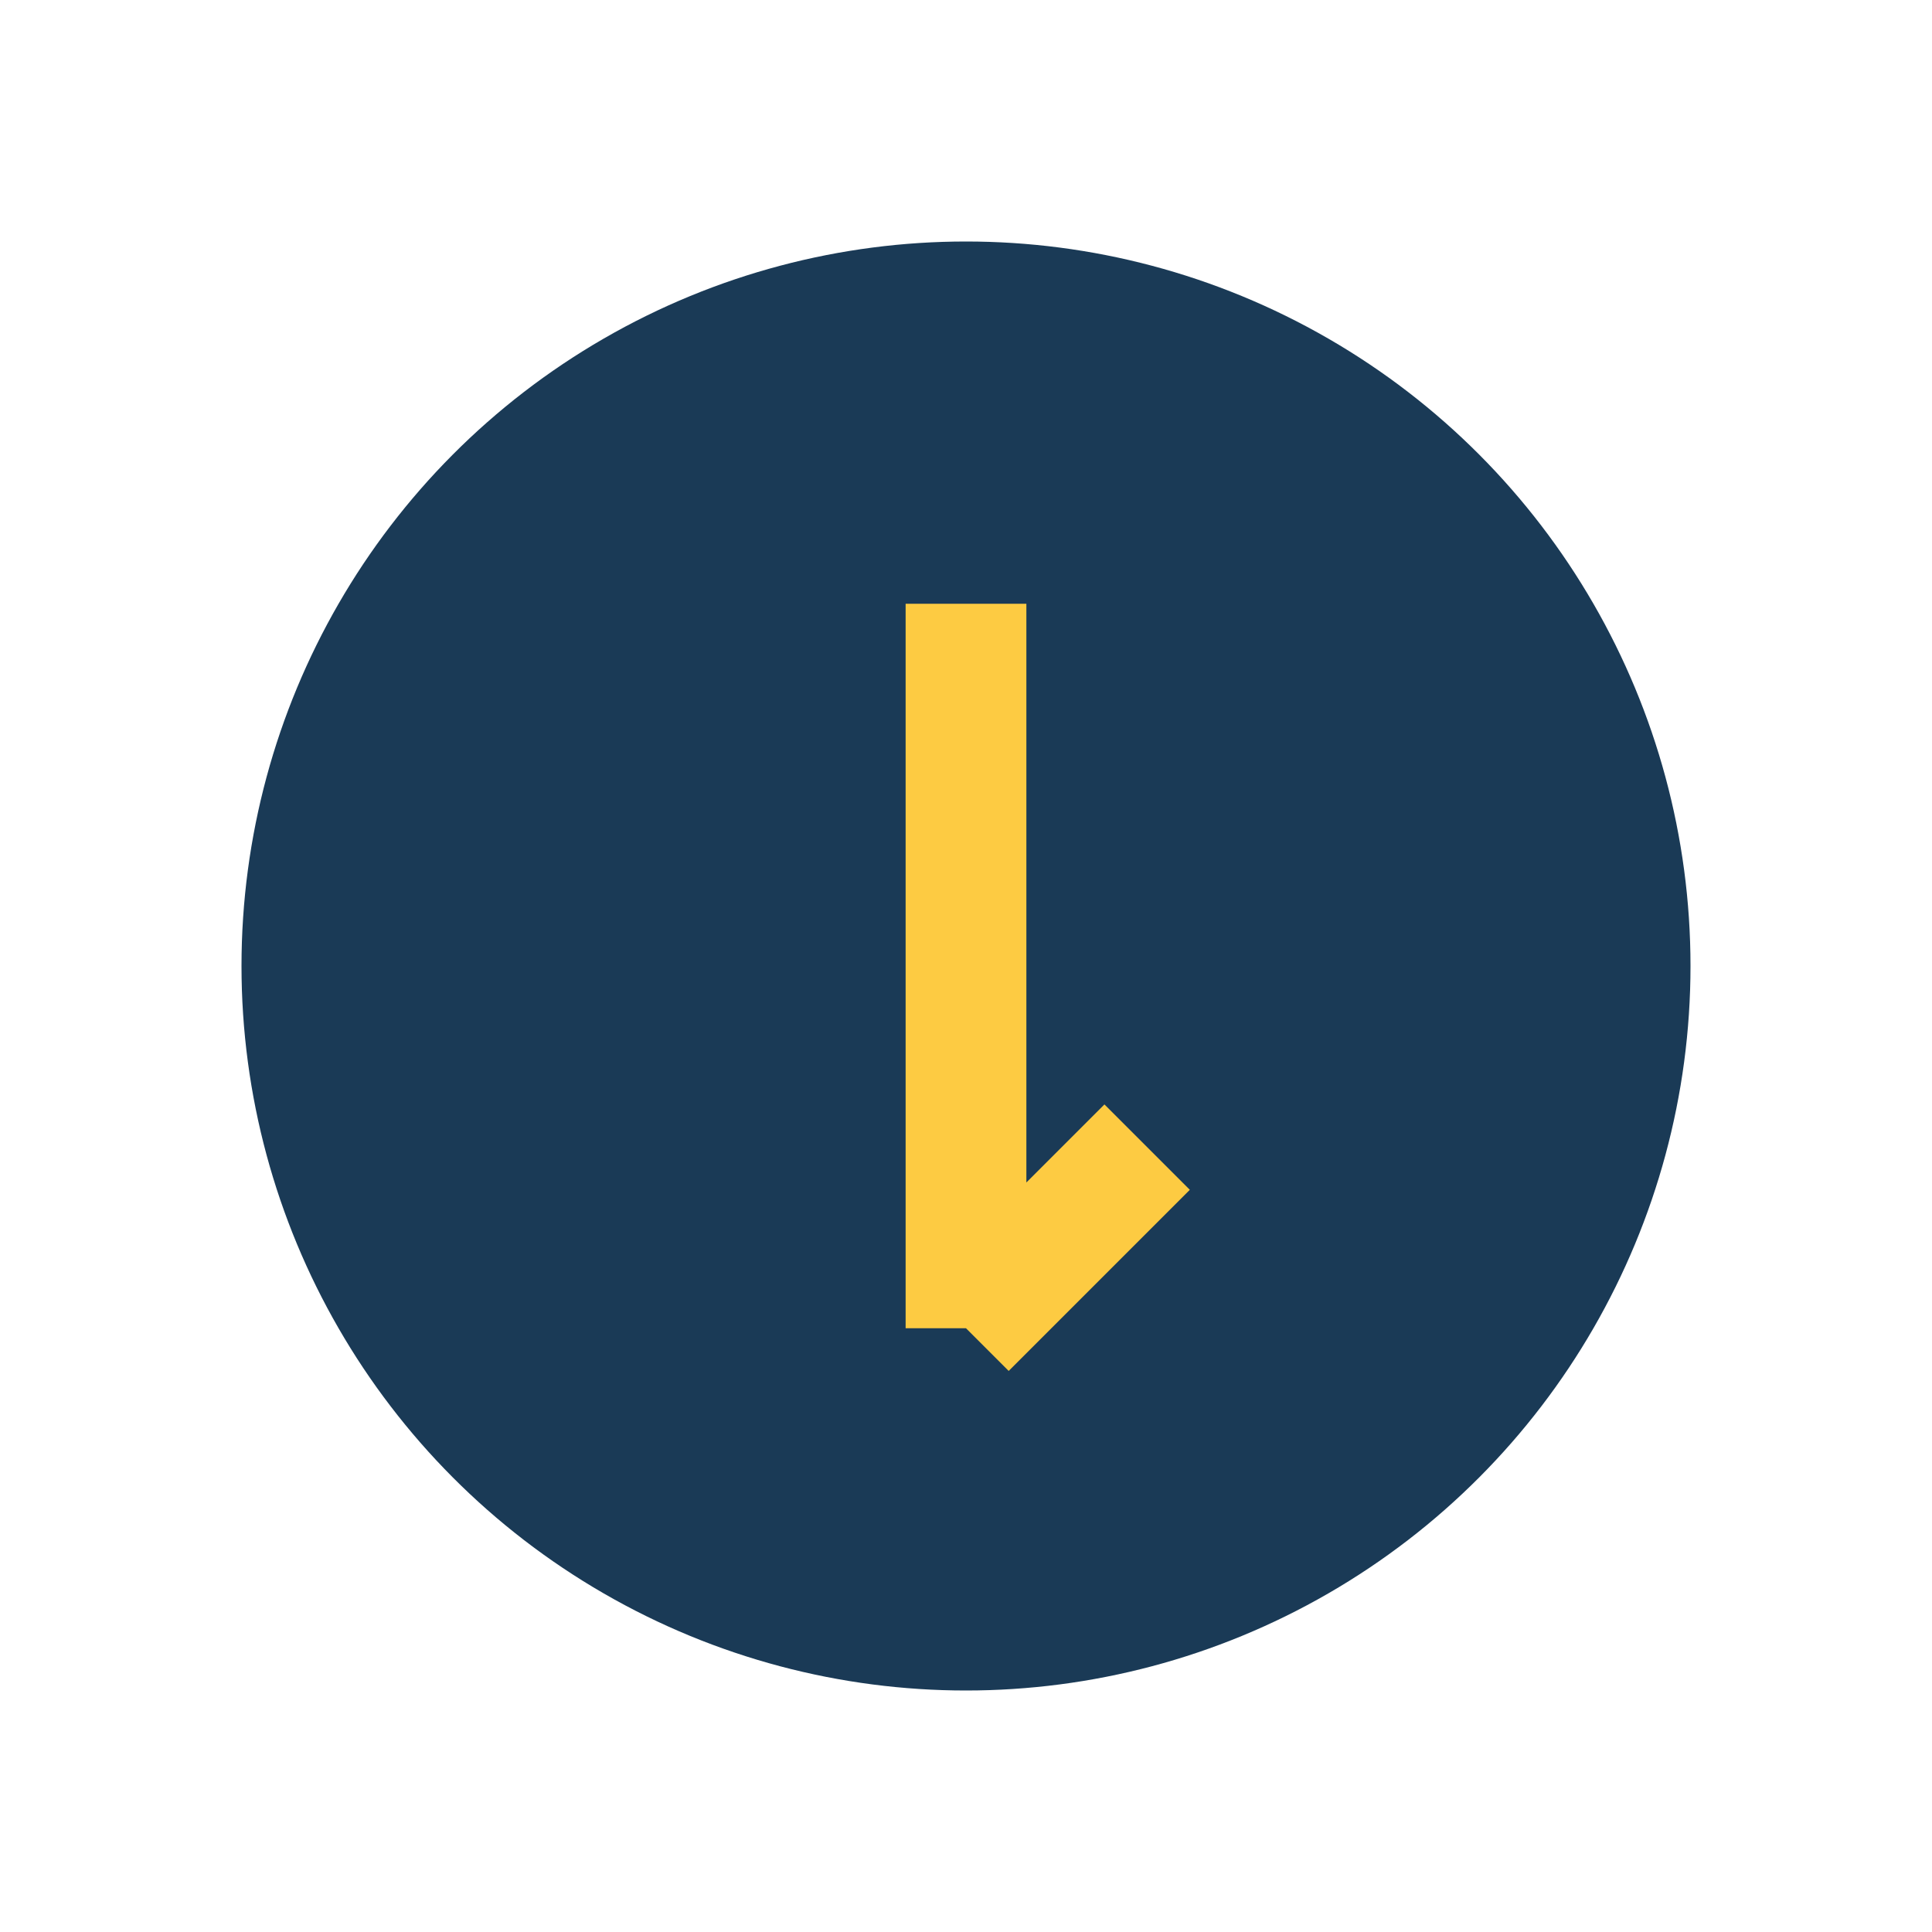
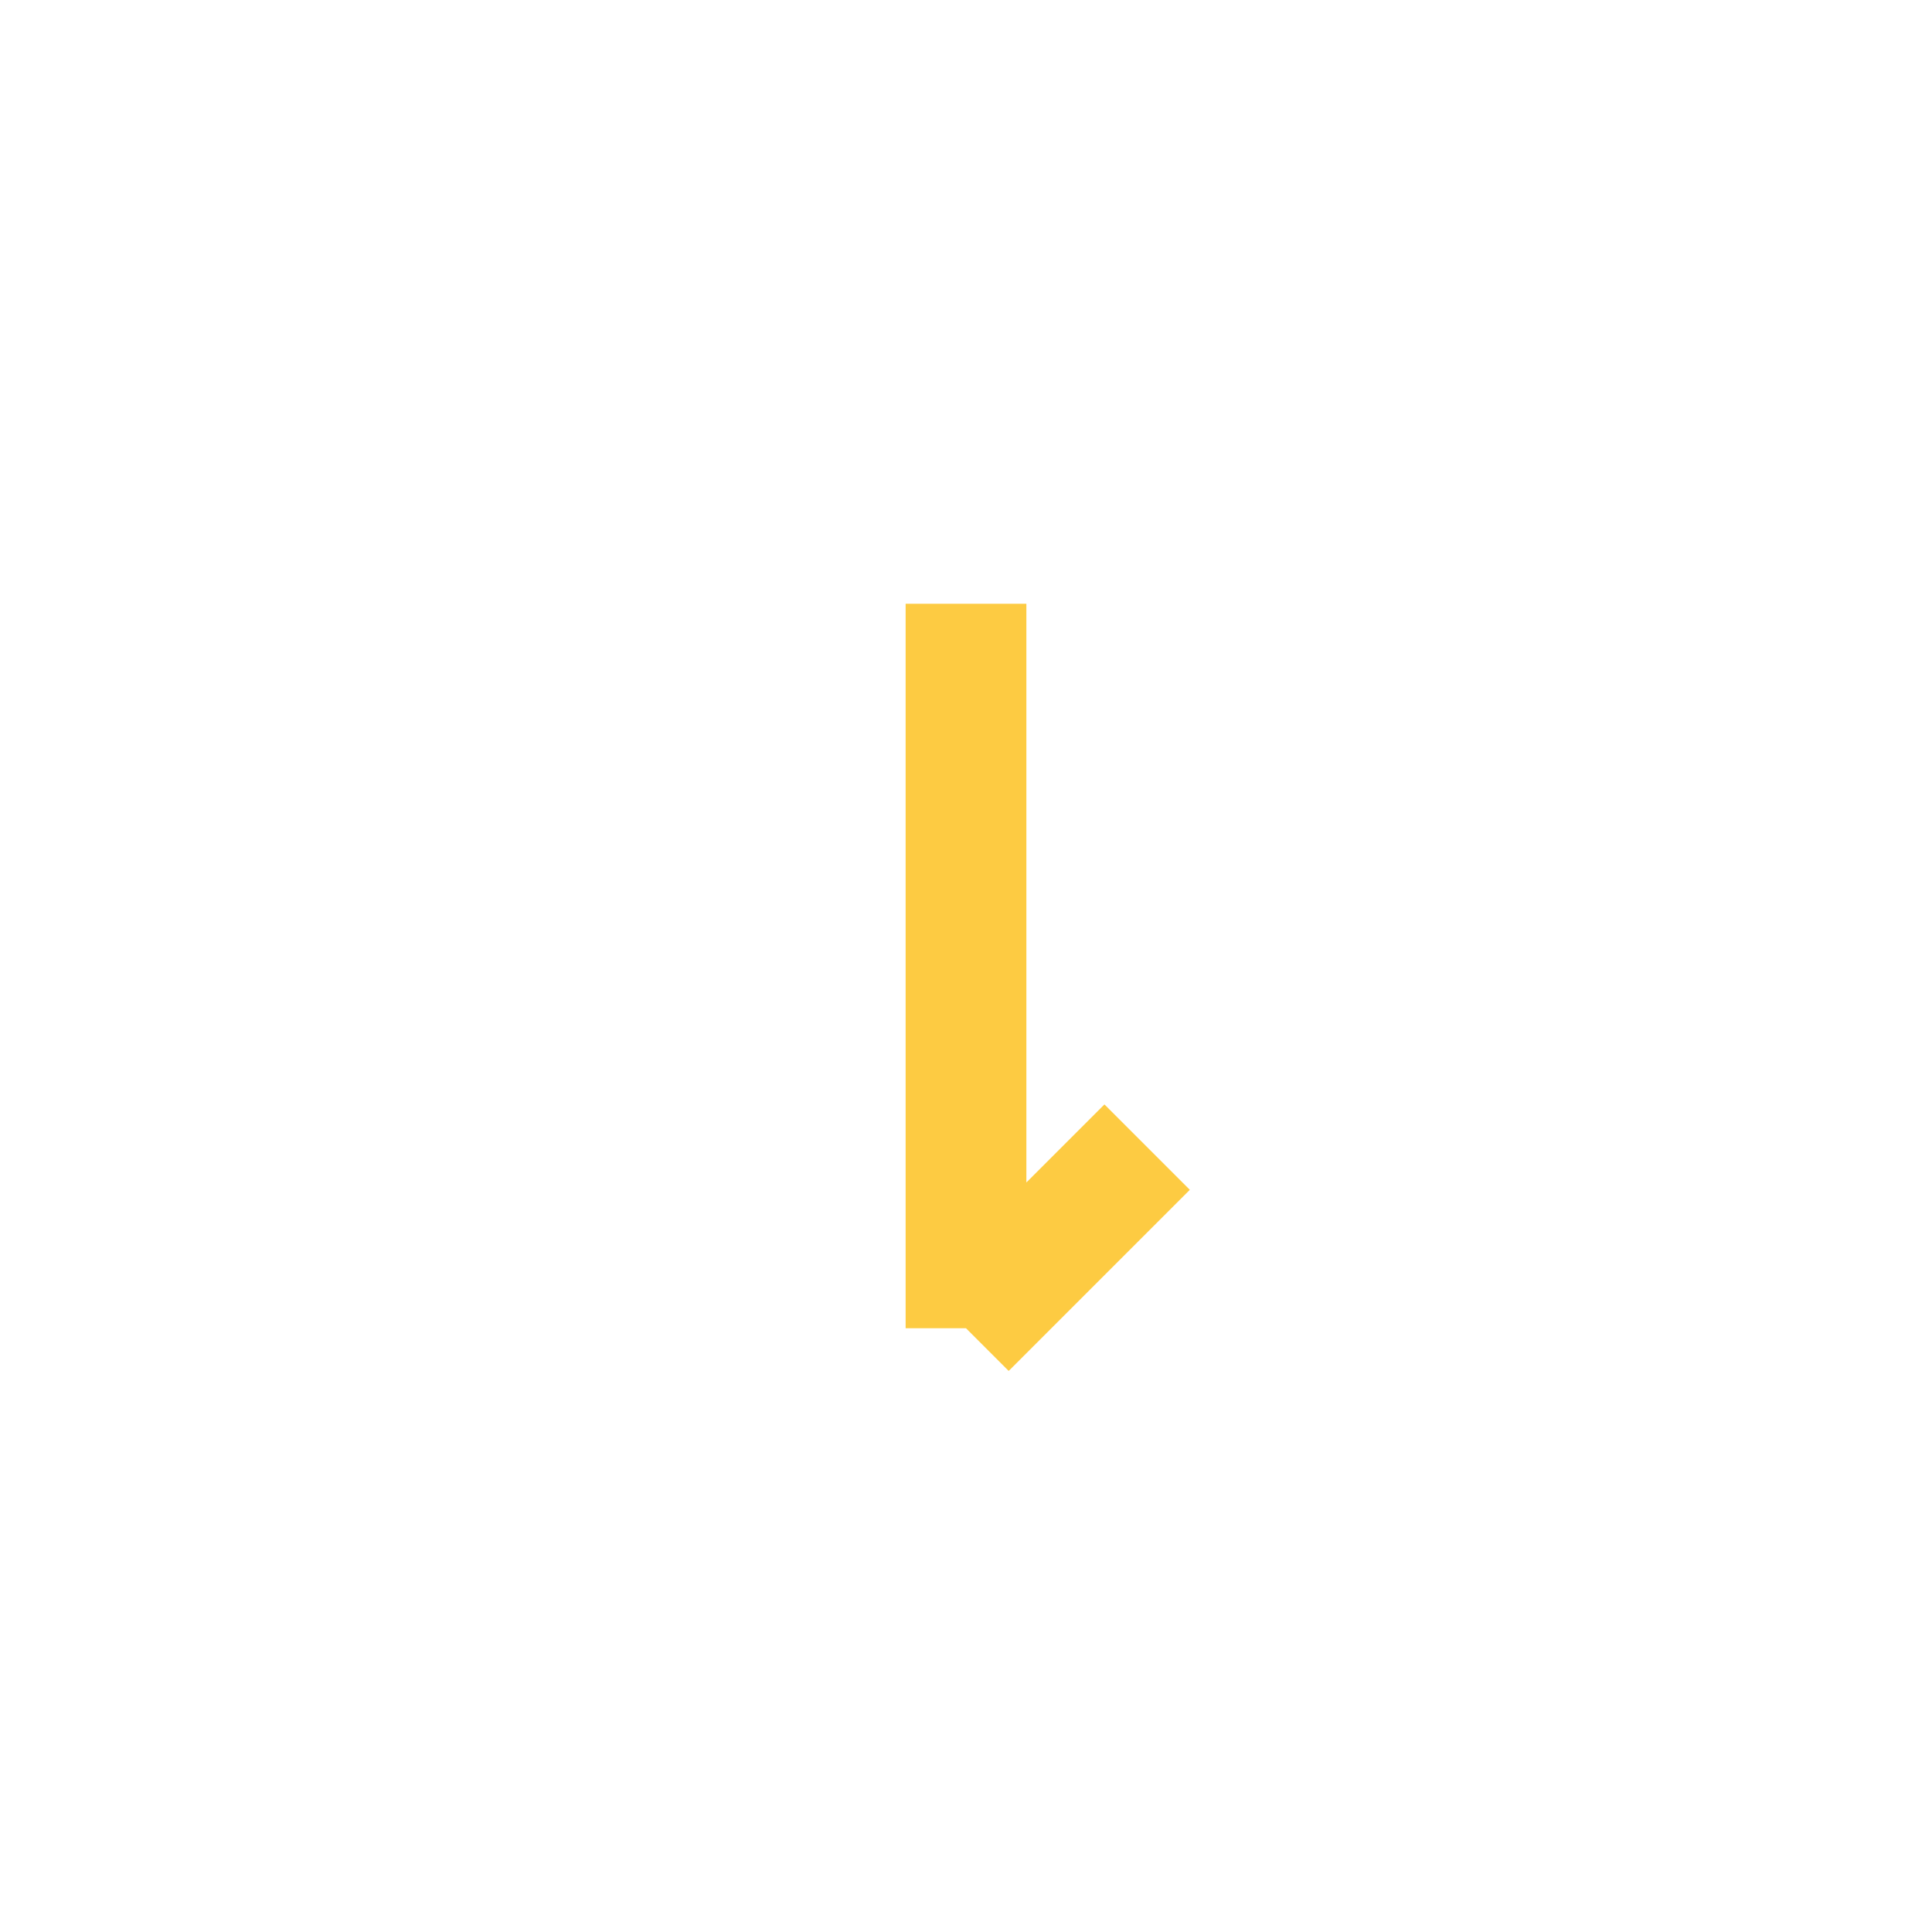
<svg xmlns="http://www.w3.org/2000/svg" width="32" height="32" viewBox="0 0 32 32">
-   <circle cx="16" cy="16" r="12" fill="#1A3A56" />
  <path d="M16 10v12m0 0l3-3" stroke="#FDCB42" stroke-width="2" fill="none" />
</svg>